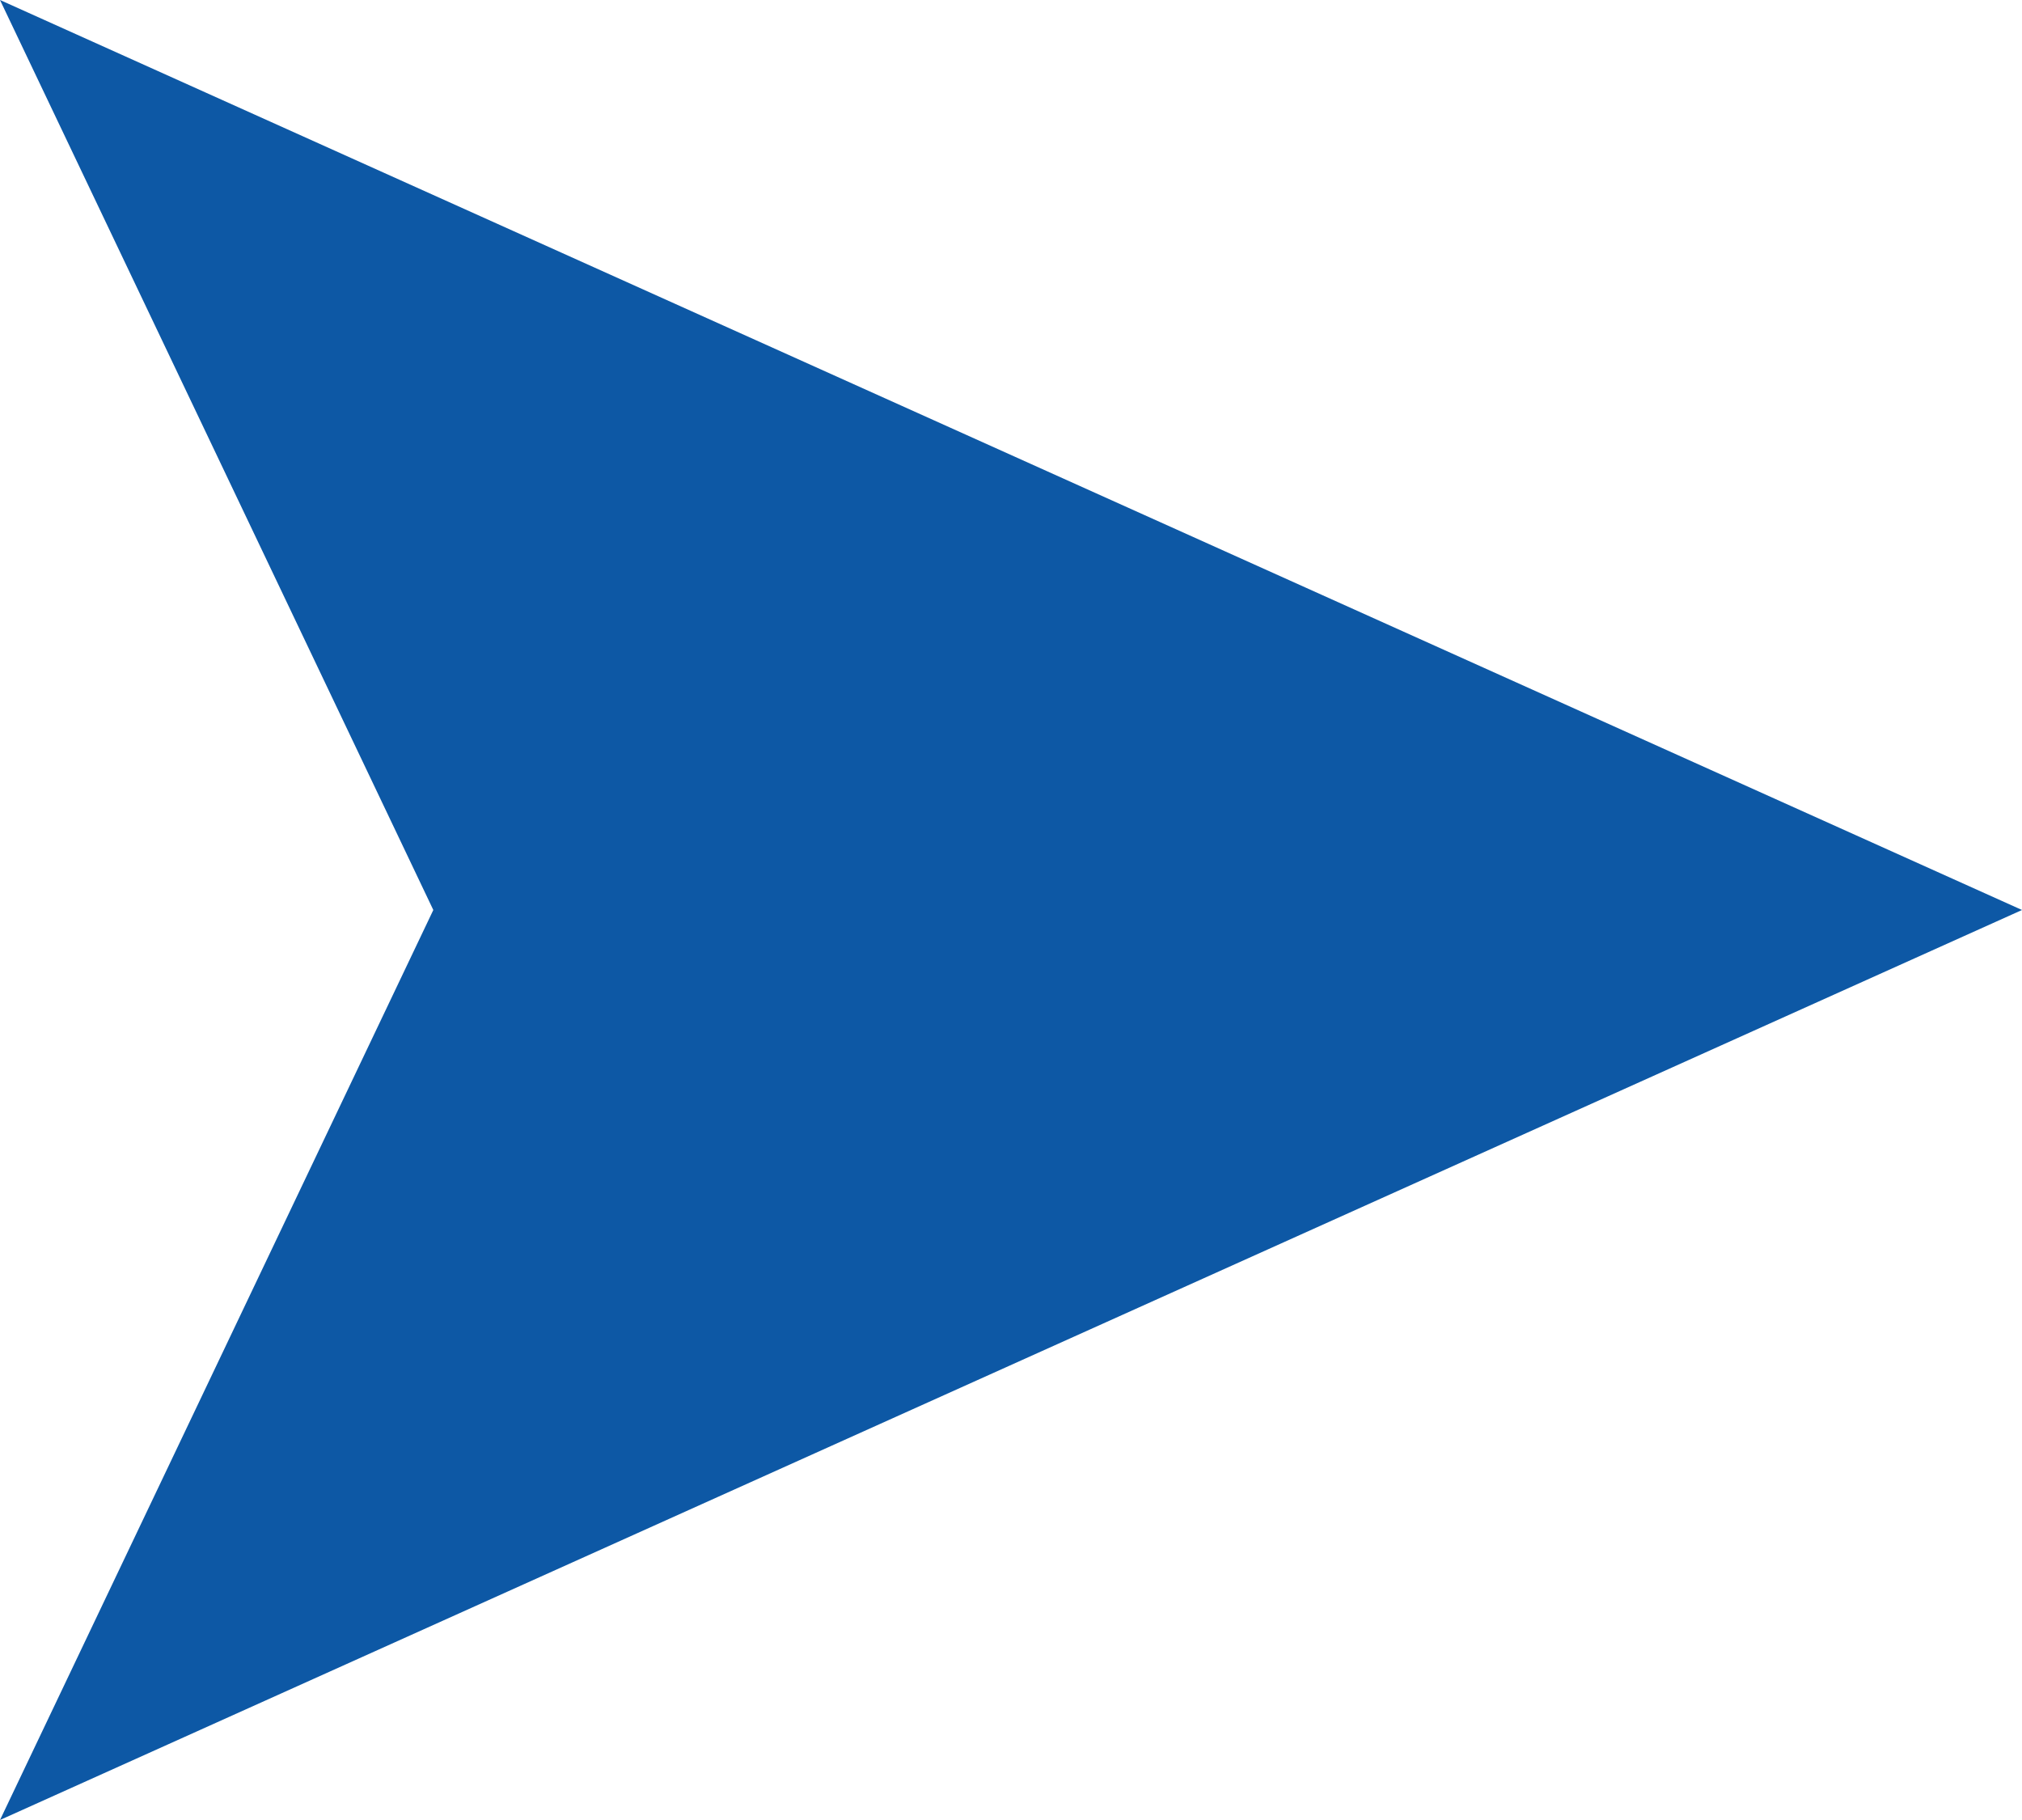
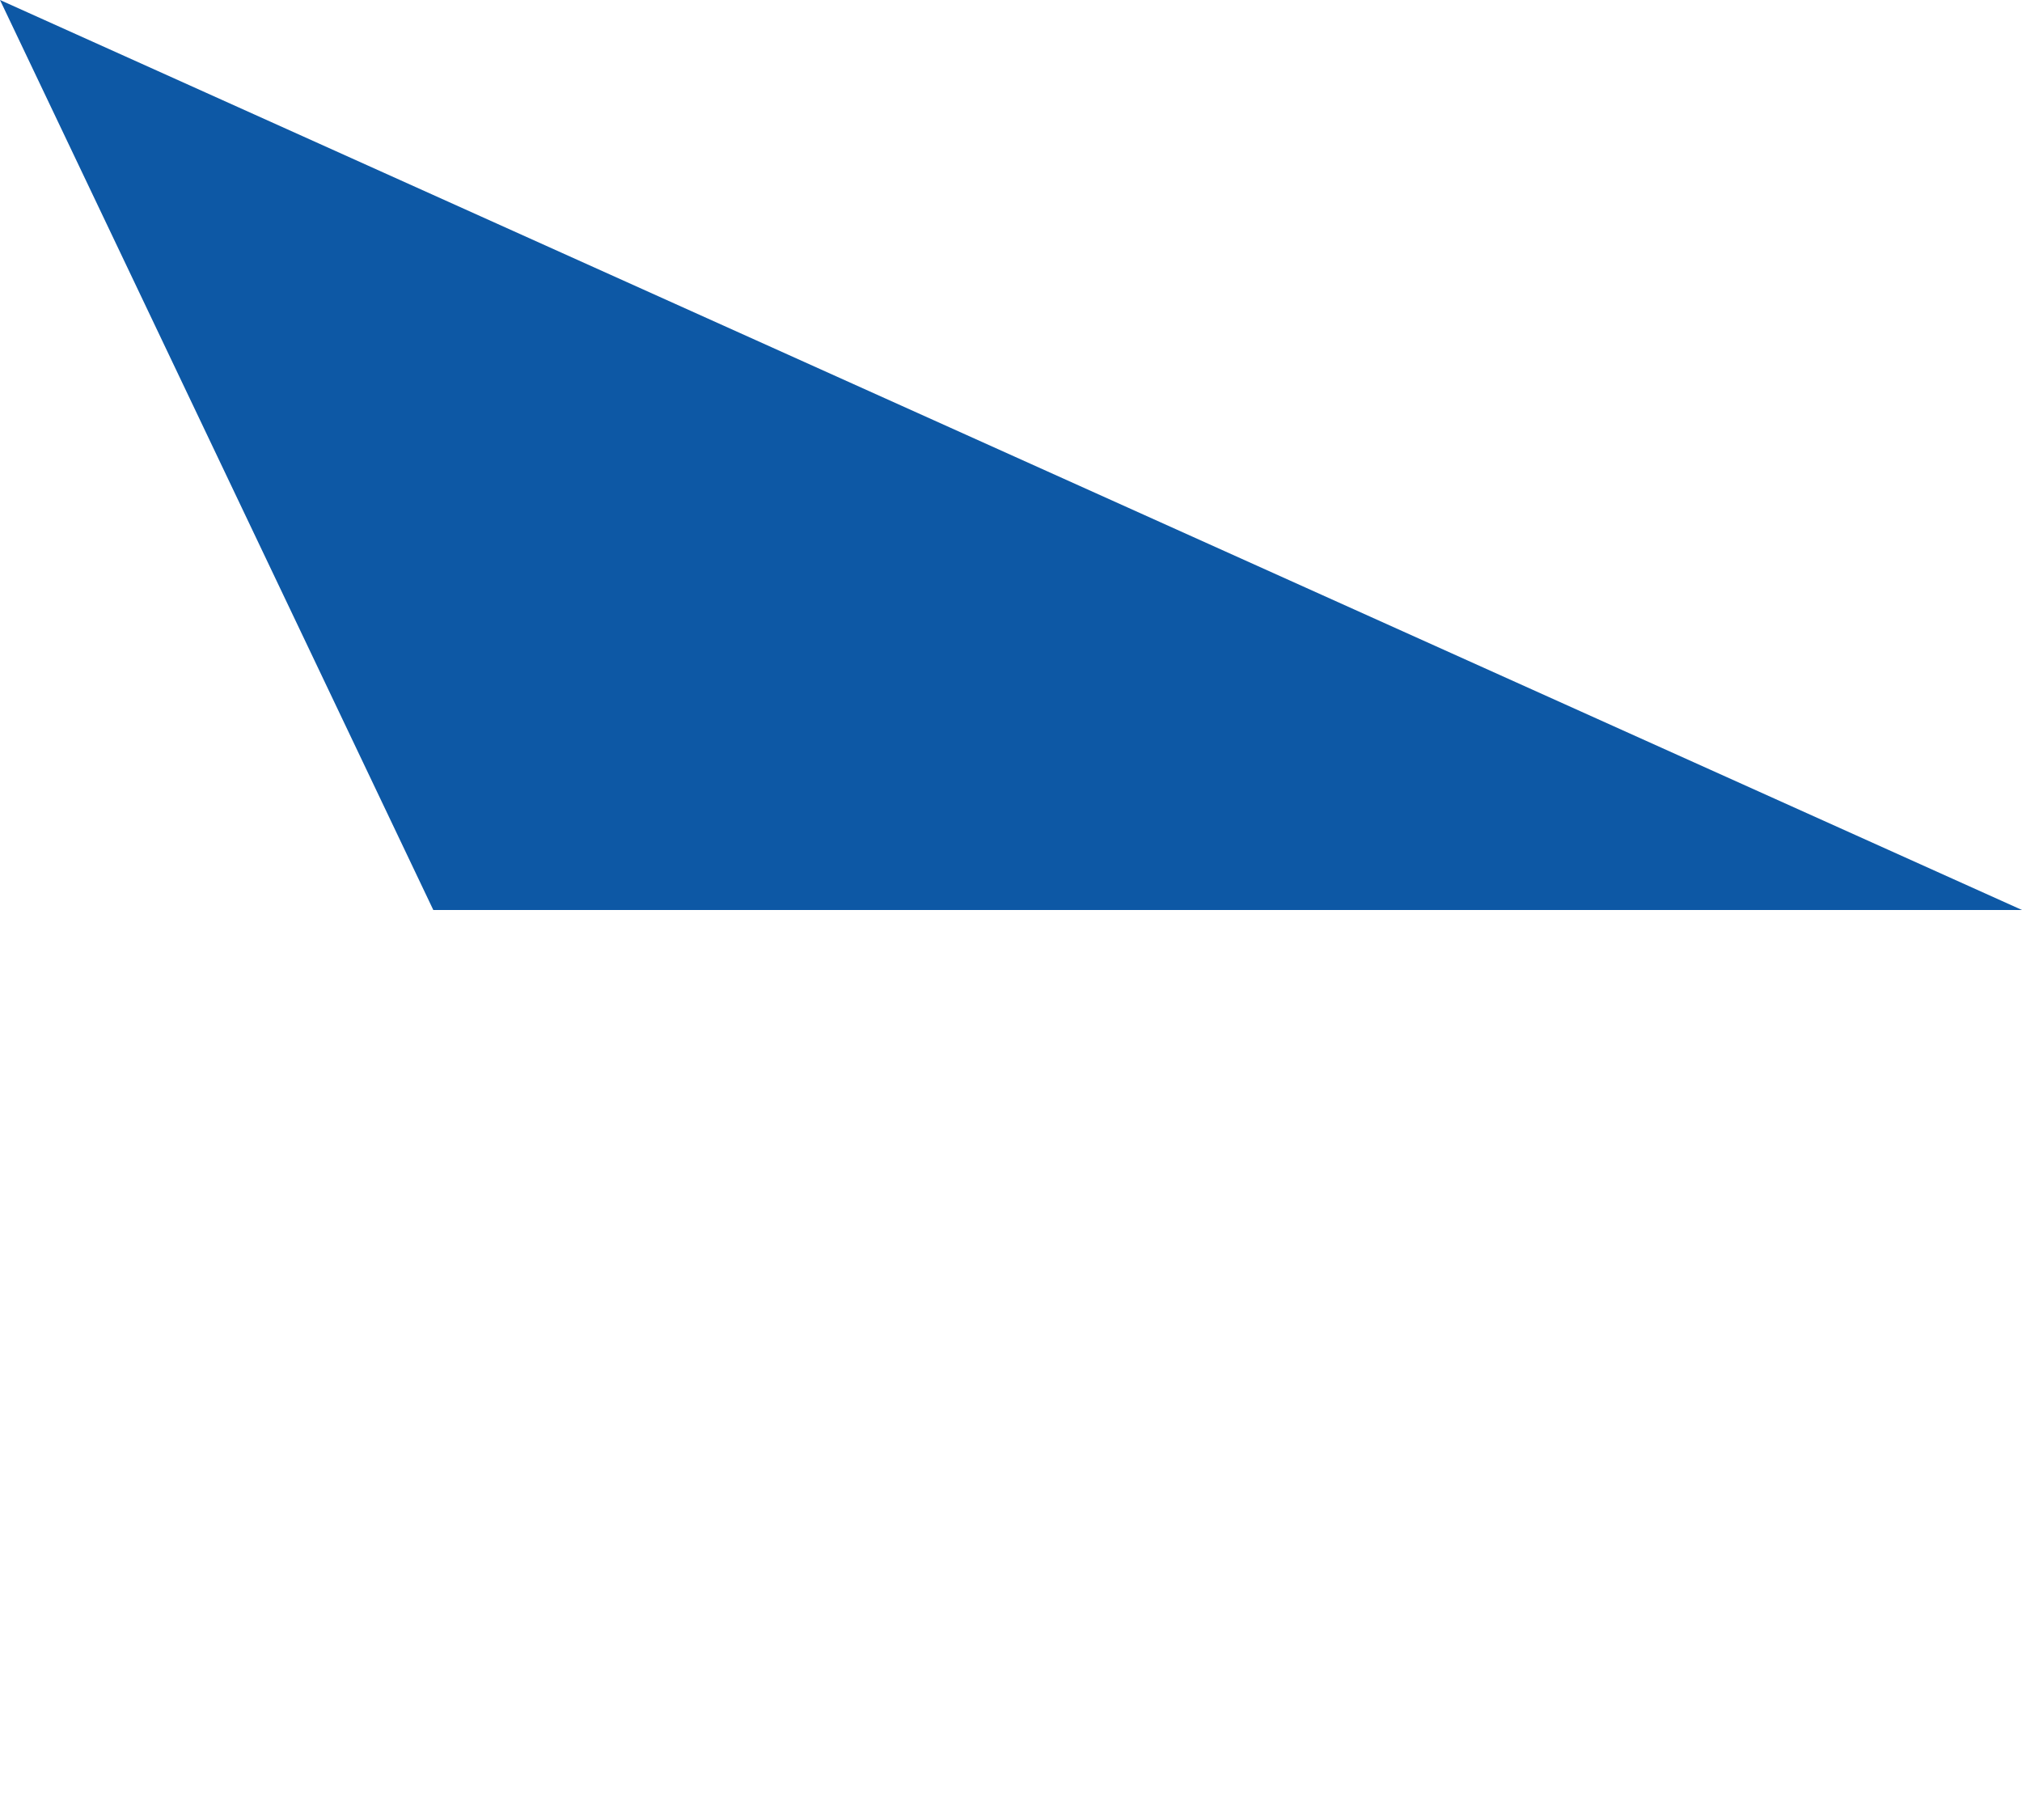
<svg xmlns="http://www.w3.org/2000/svg" id="グループ_2739" data-name="グループ 2739" width="20" height="18" viewBox="0 0 20 18">
  <path id="パス_385" data-name="パス 385" d="M0,20,9,0,0,4.286Z" transform="translate(0 9) rotate(-90)" fill="#0d58a5" />
-   <path id="パス_386" data-name="パス 386" d="M0,0,9,20,0,15.714Z" transform="translate(20 9) rotate(90)" fill="#0d58a5" />
</svg>